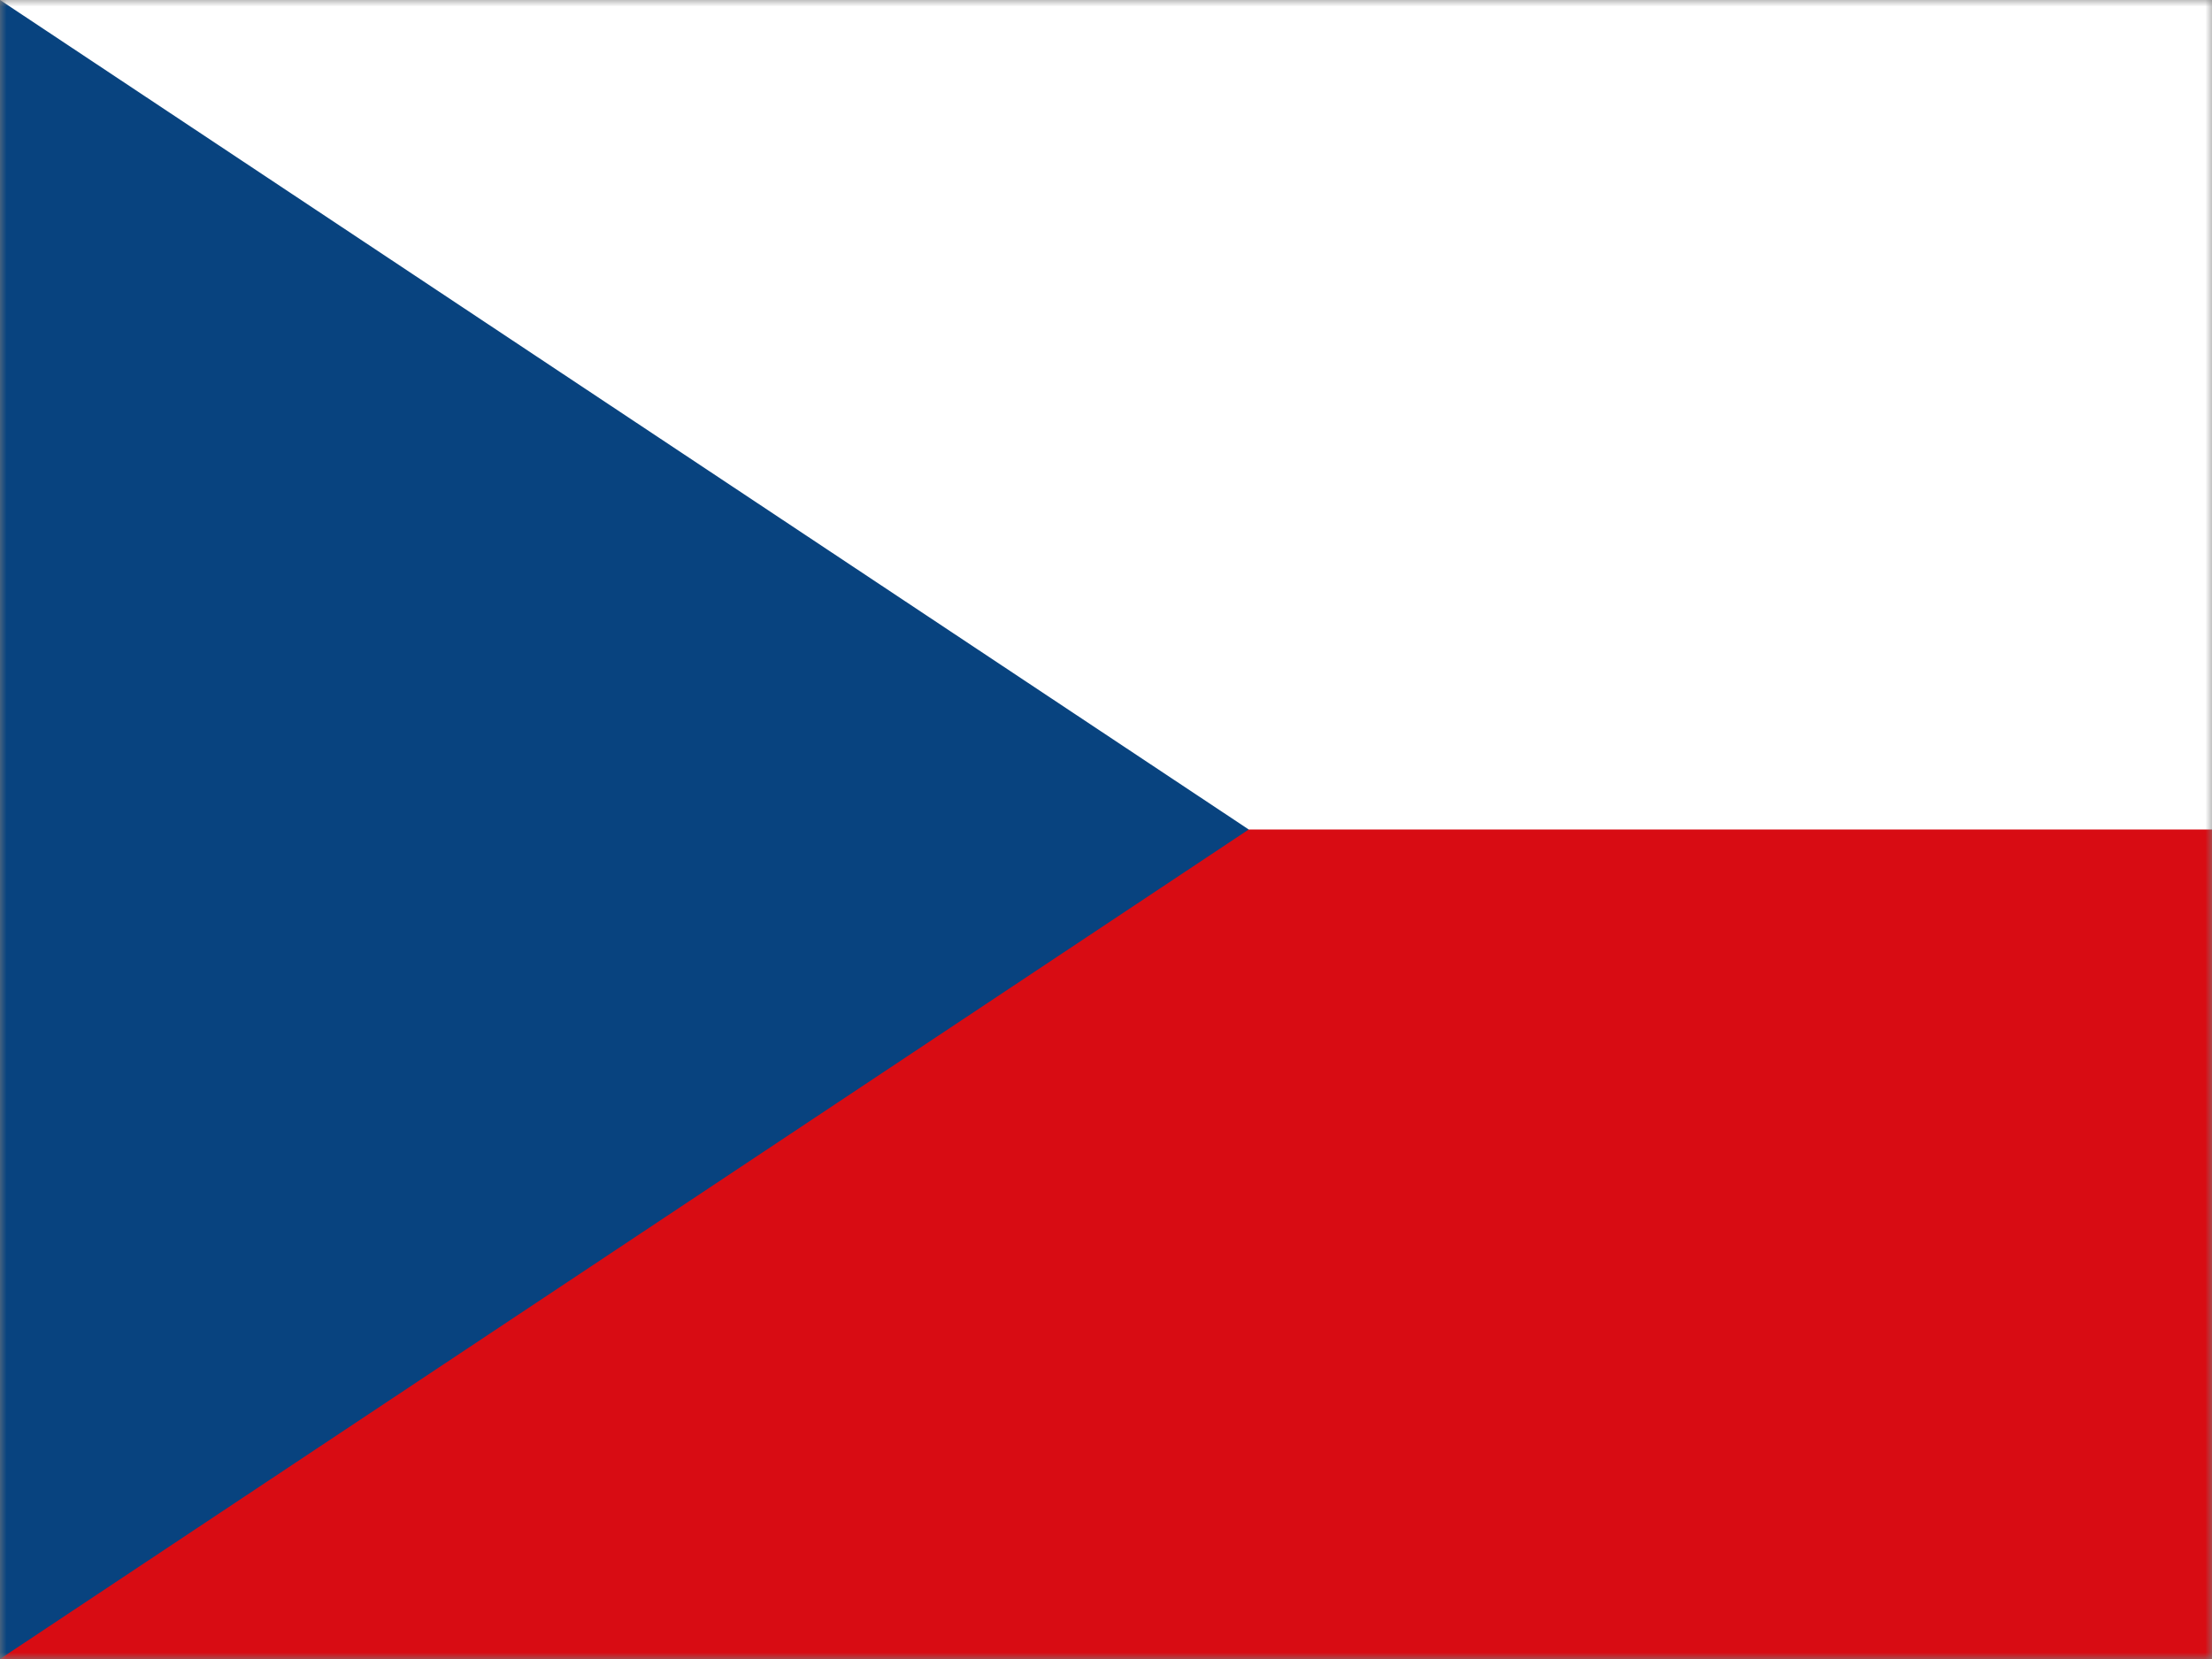
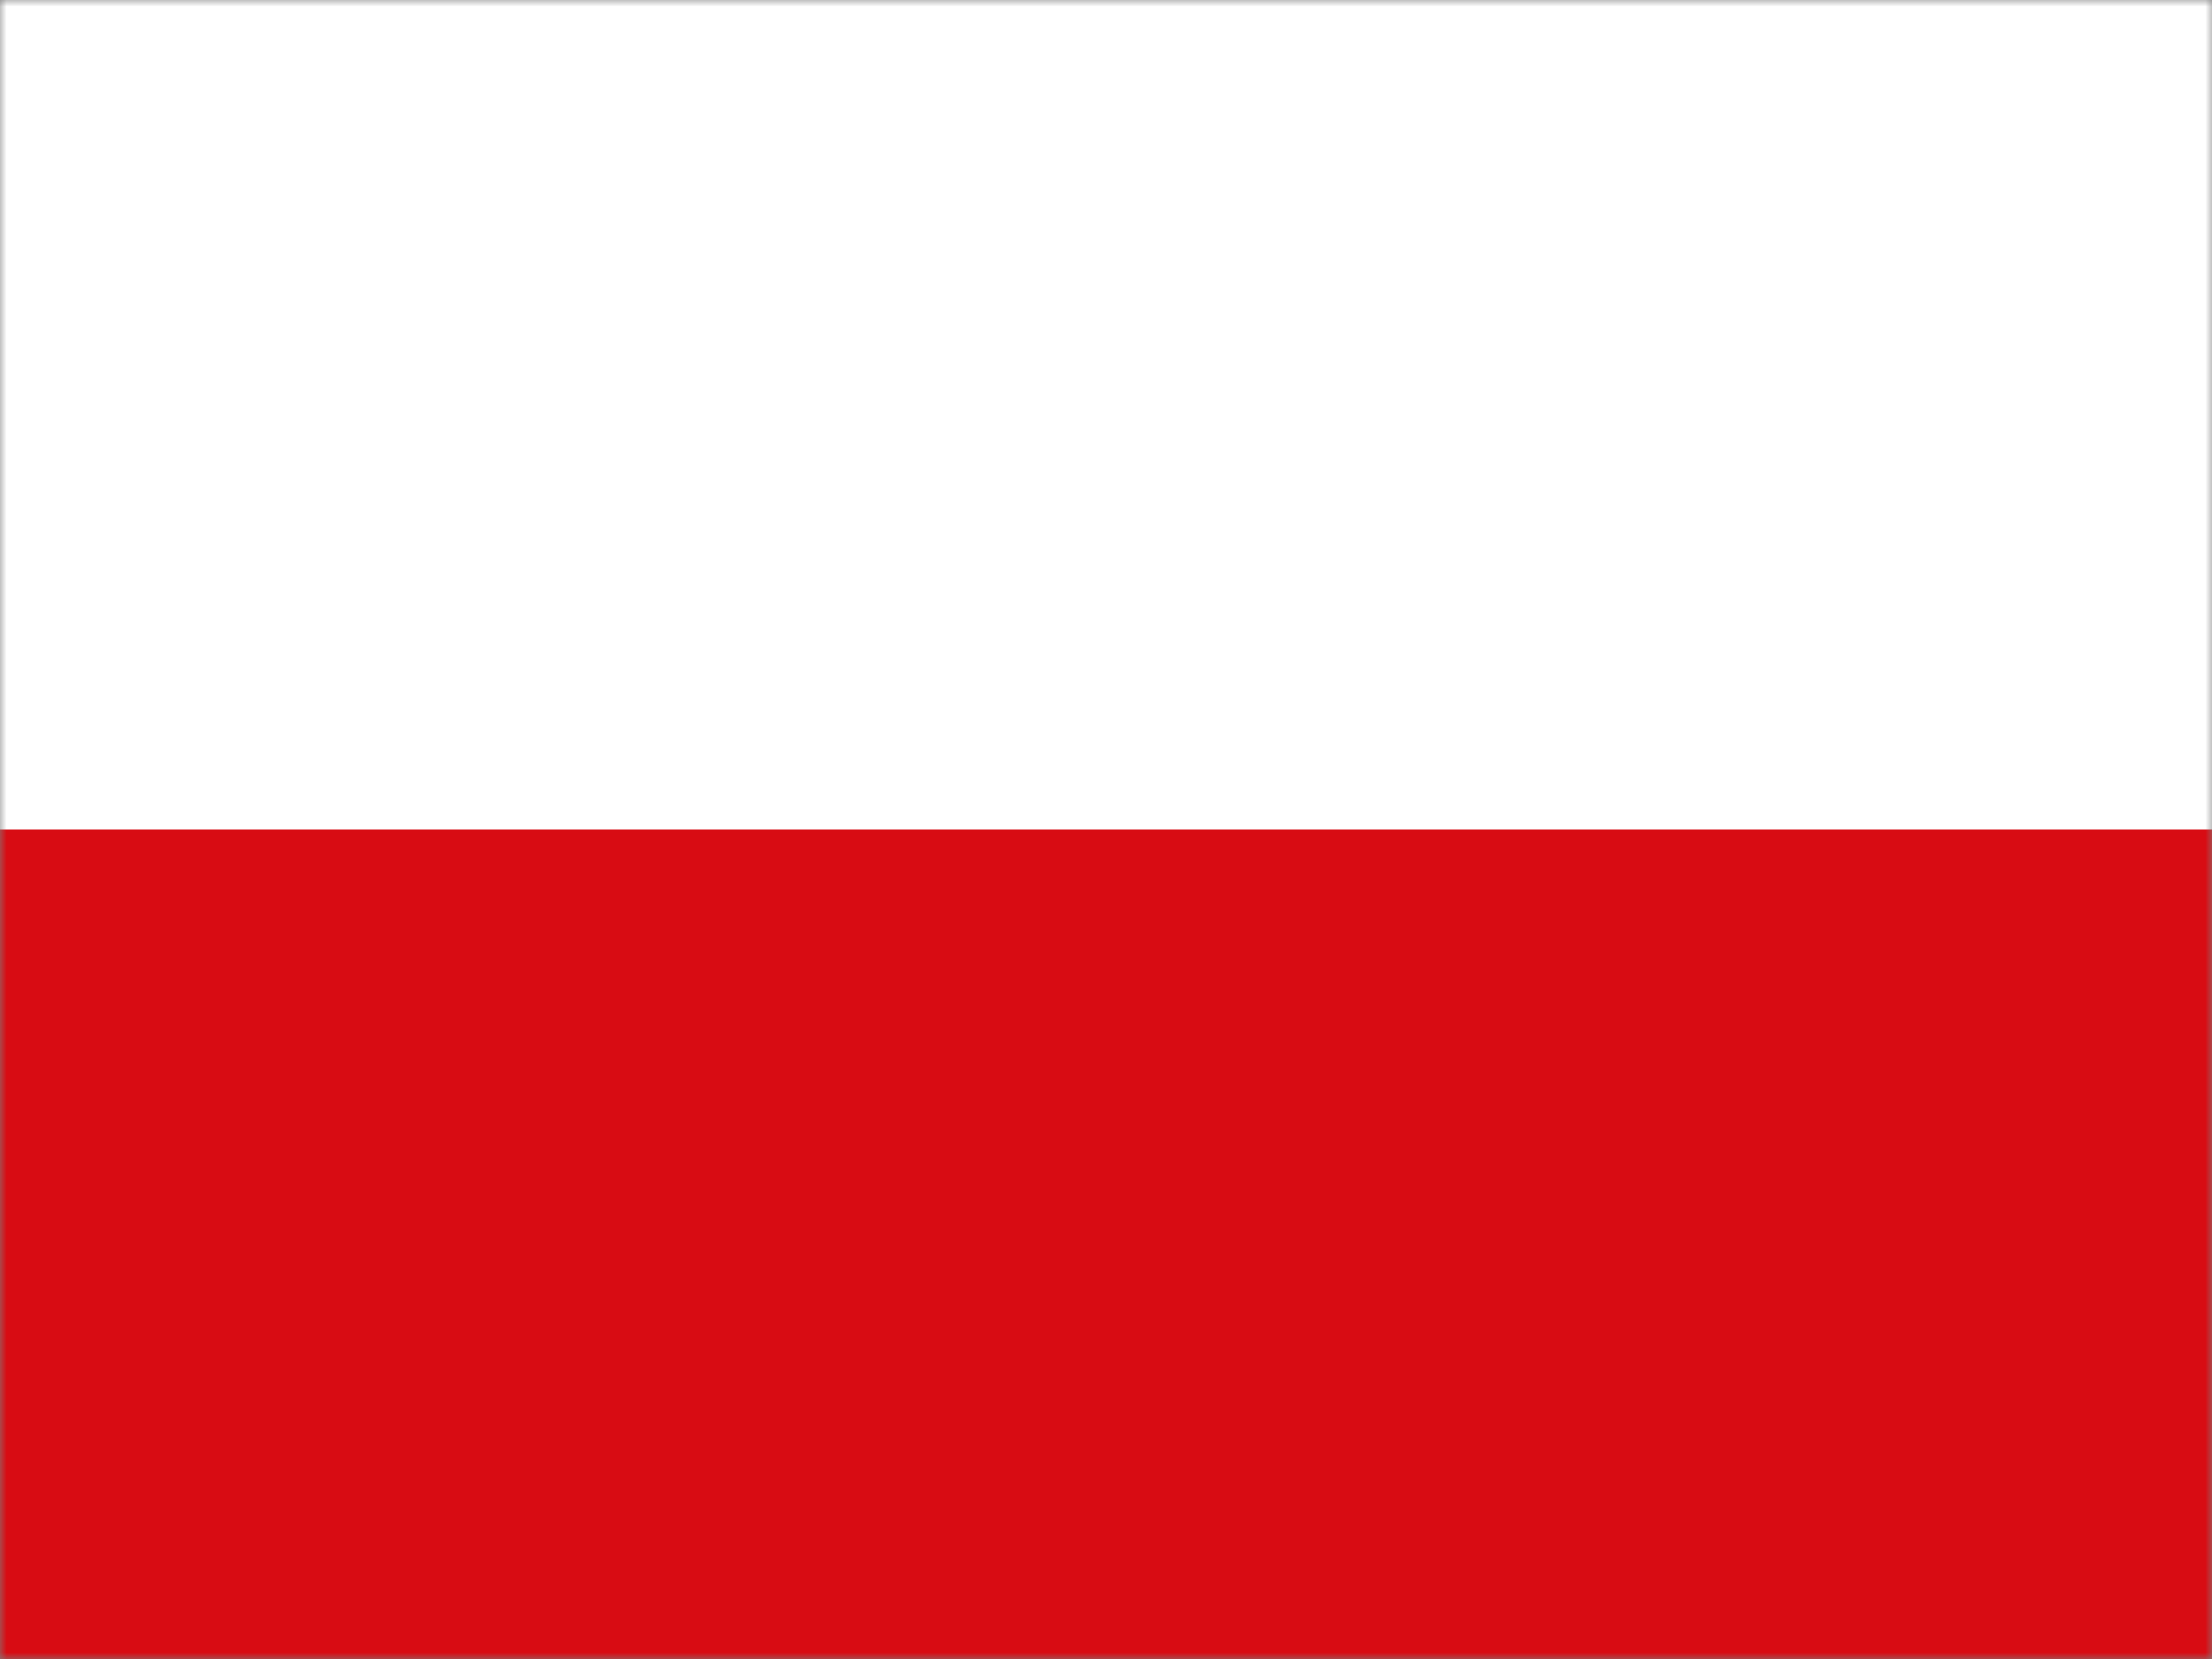
<svg xmlns="http://www.w3.org/2000/svg" width="168" height="126" viewBox="0 0 168 126" fill="none">
  <rect x="0" y="0" width="168" height="126" fill="#808080" stroke="none" />
  <mask id="mask0_745_6123" style="mask-type:alpha" maskUnits="userSpaceOnUse" x="0" y="0" width="168" height="126">
    <rect width="168" height="126" fill="#D9D9D9" />
  </mask>
  <g mask="url(#mask0_745_6123)">
    <path d="M189.683 0H0V126H189.683V0Z" fill="white" />
-     <path d="M189.683 63H0V126.001H189.683V63Z" fill="#D80C13" />
-     <path fill-rule="evenodd" clip-rule="evenodd" d="M0 126V0L94.841 62.999L0 126Z" fill="#08437F" />
+     <path d="M189.683 63H0V126.001H189.683V63" fill="#D80C13" />
  </g>
</svg>